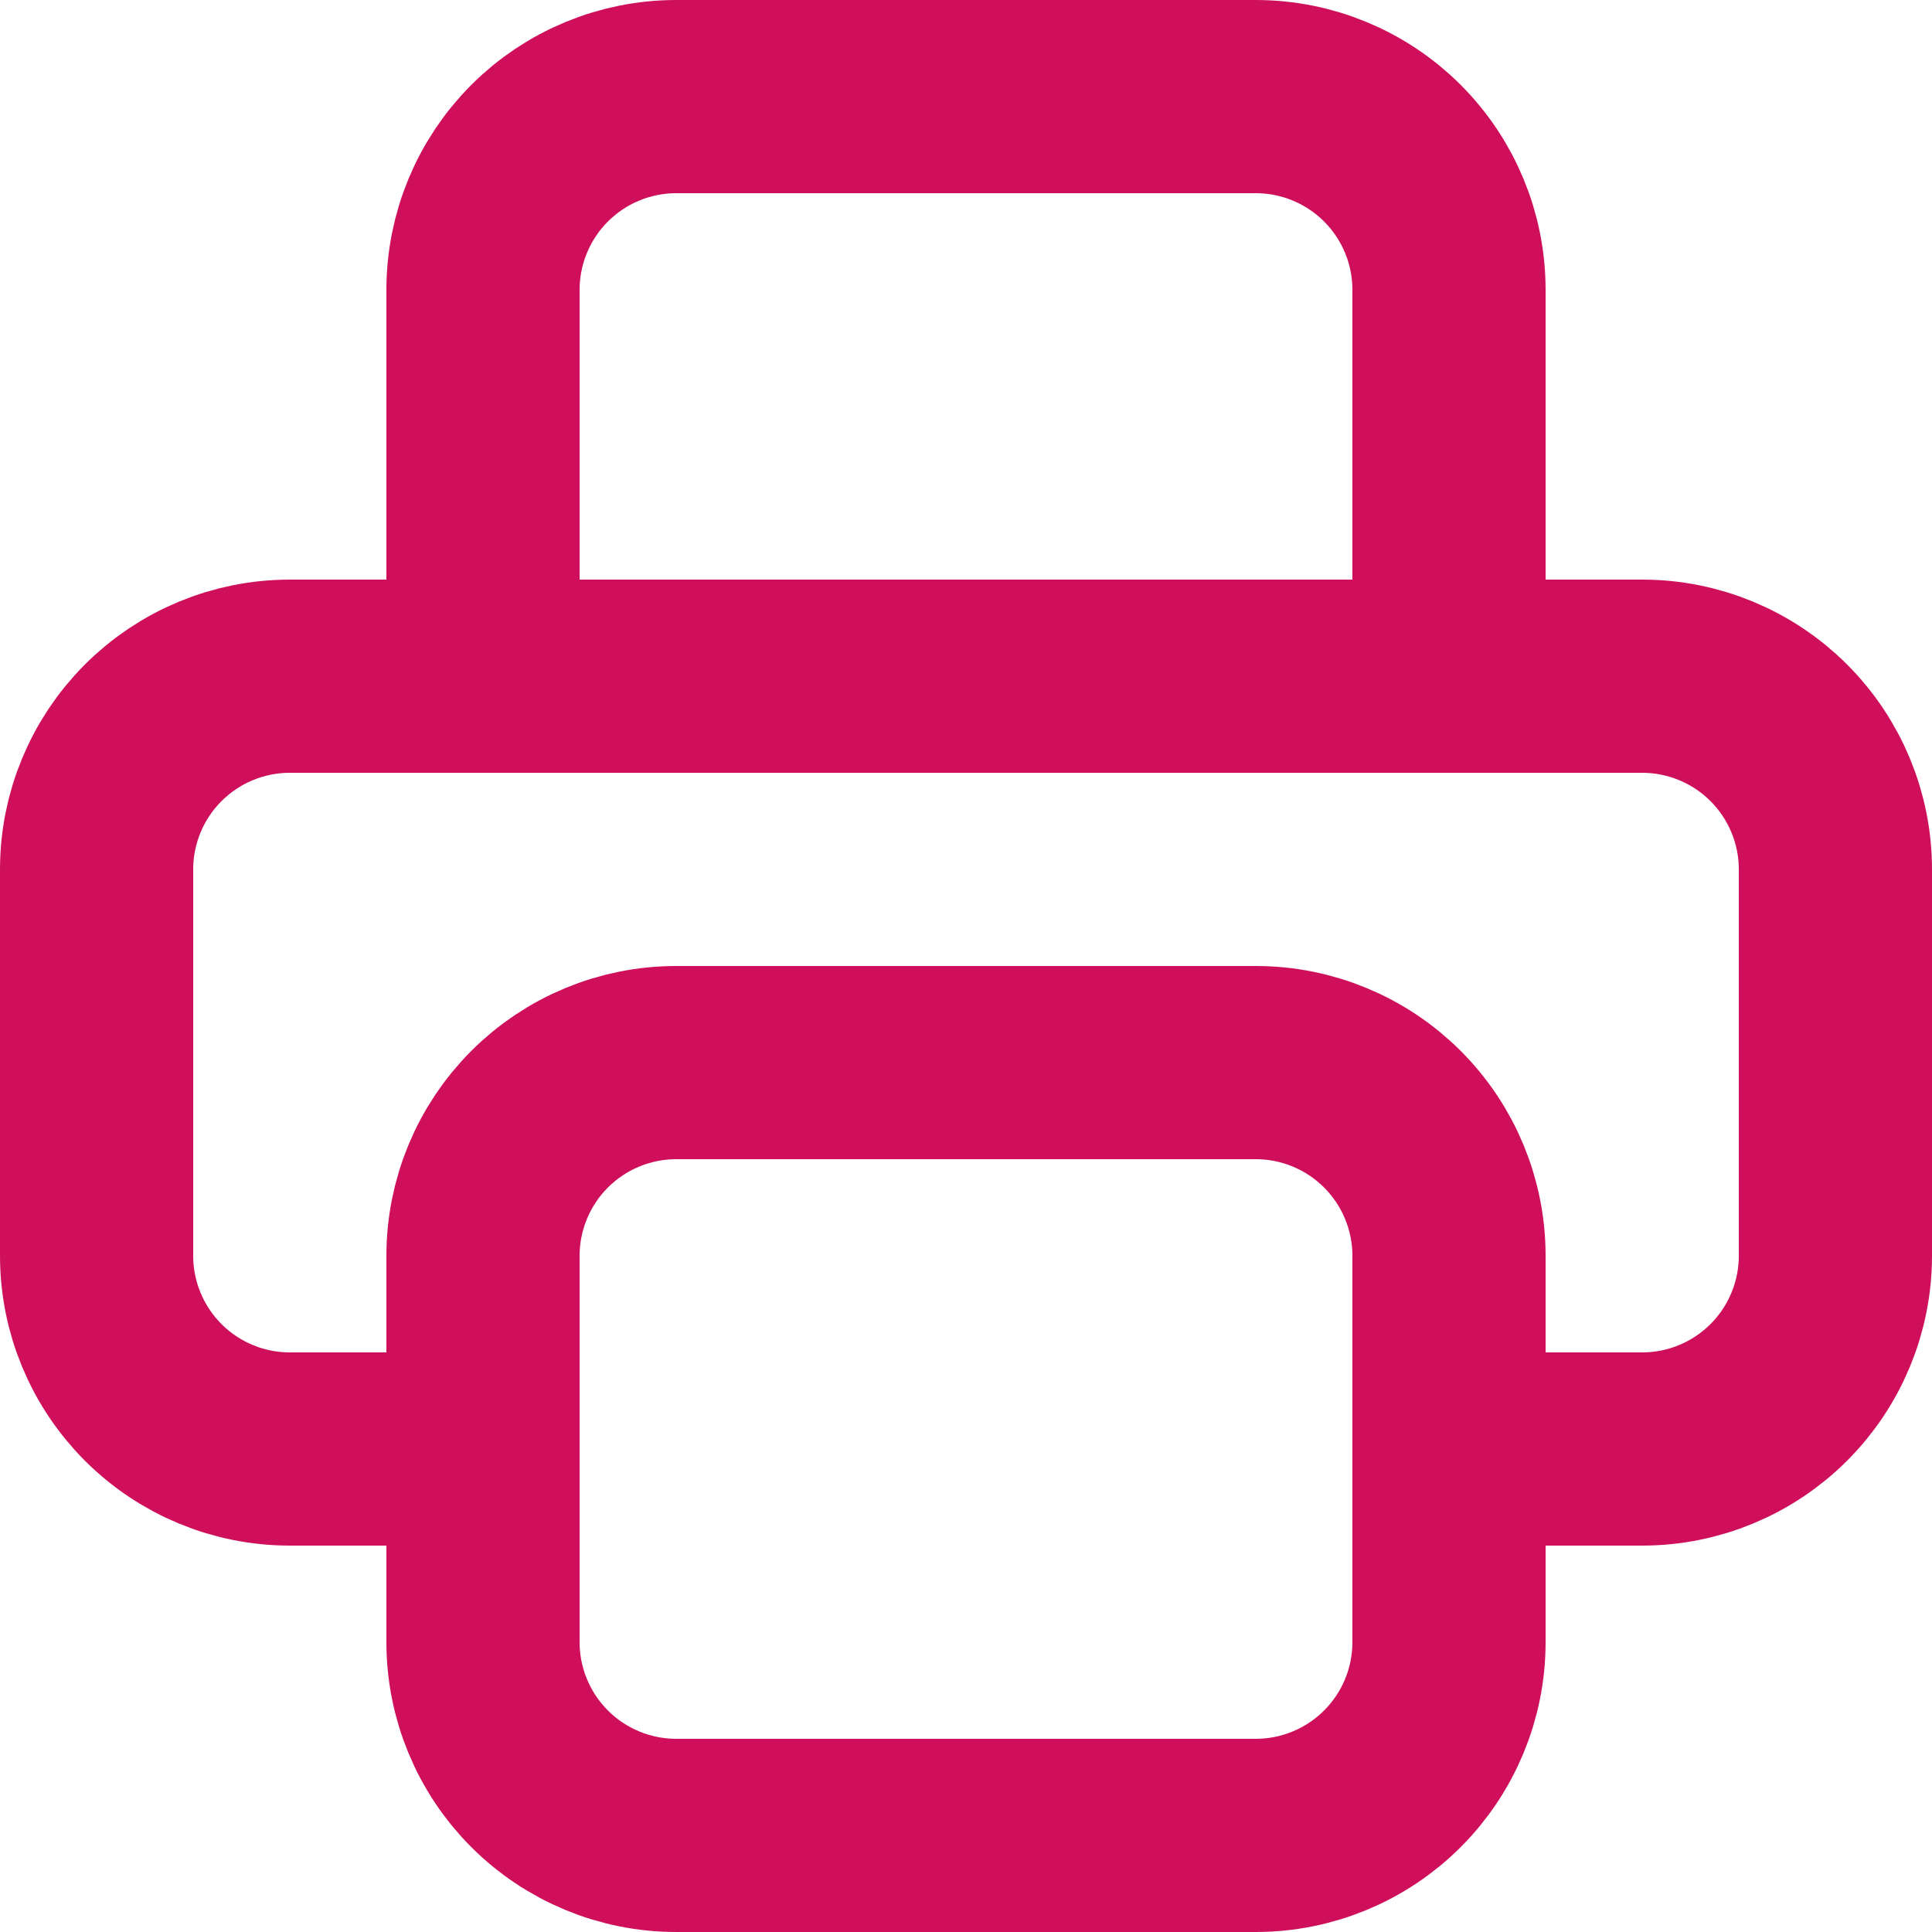
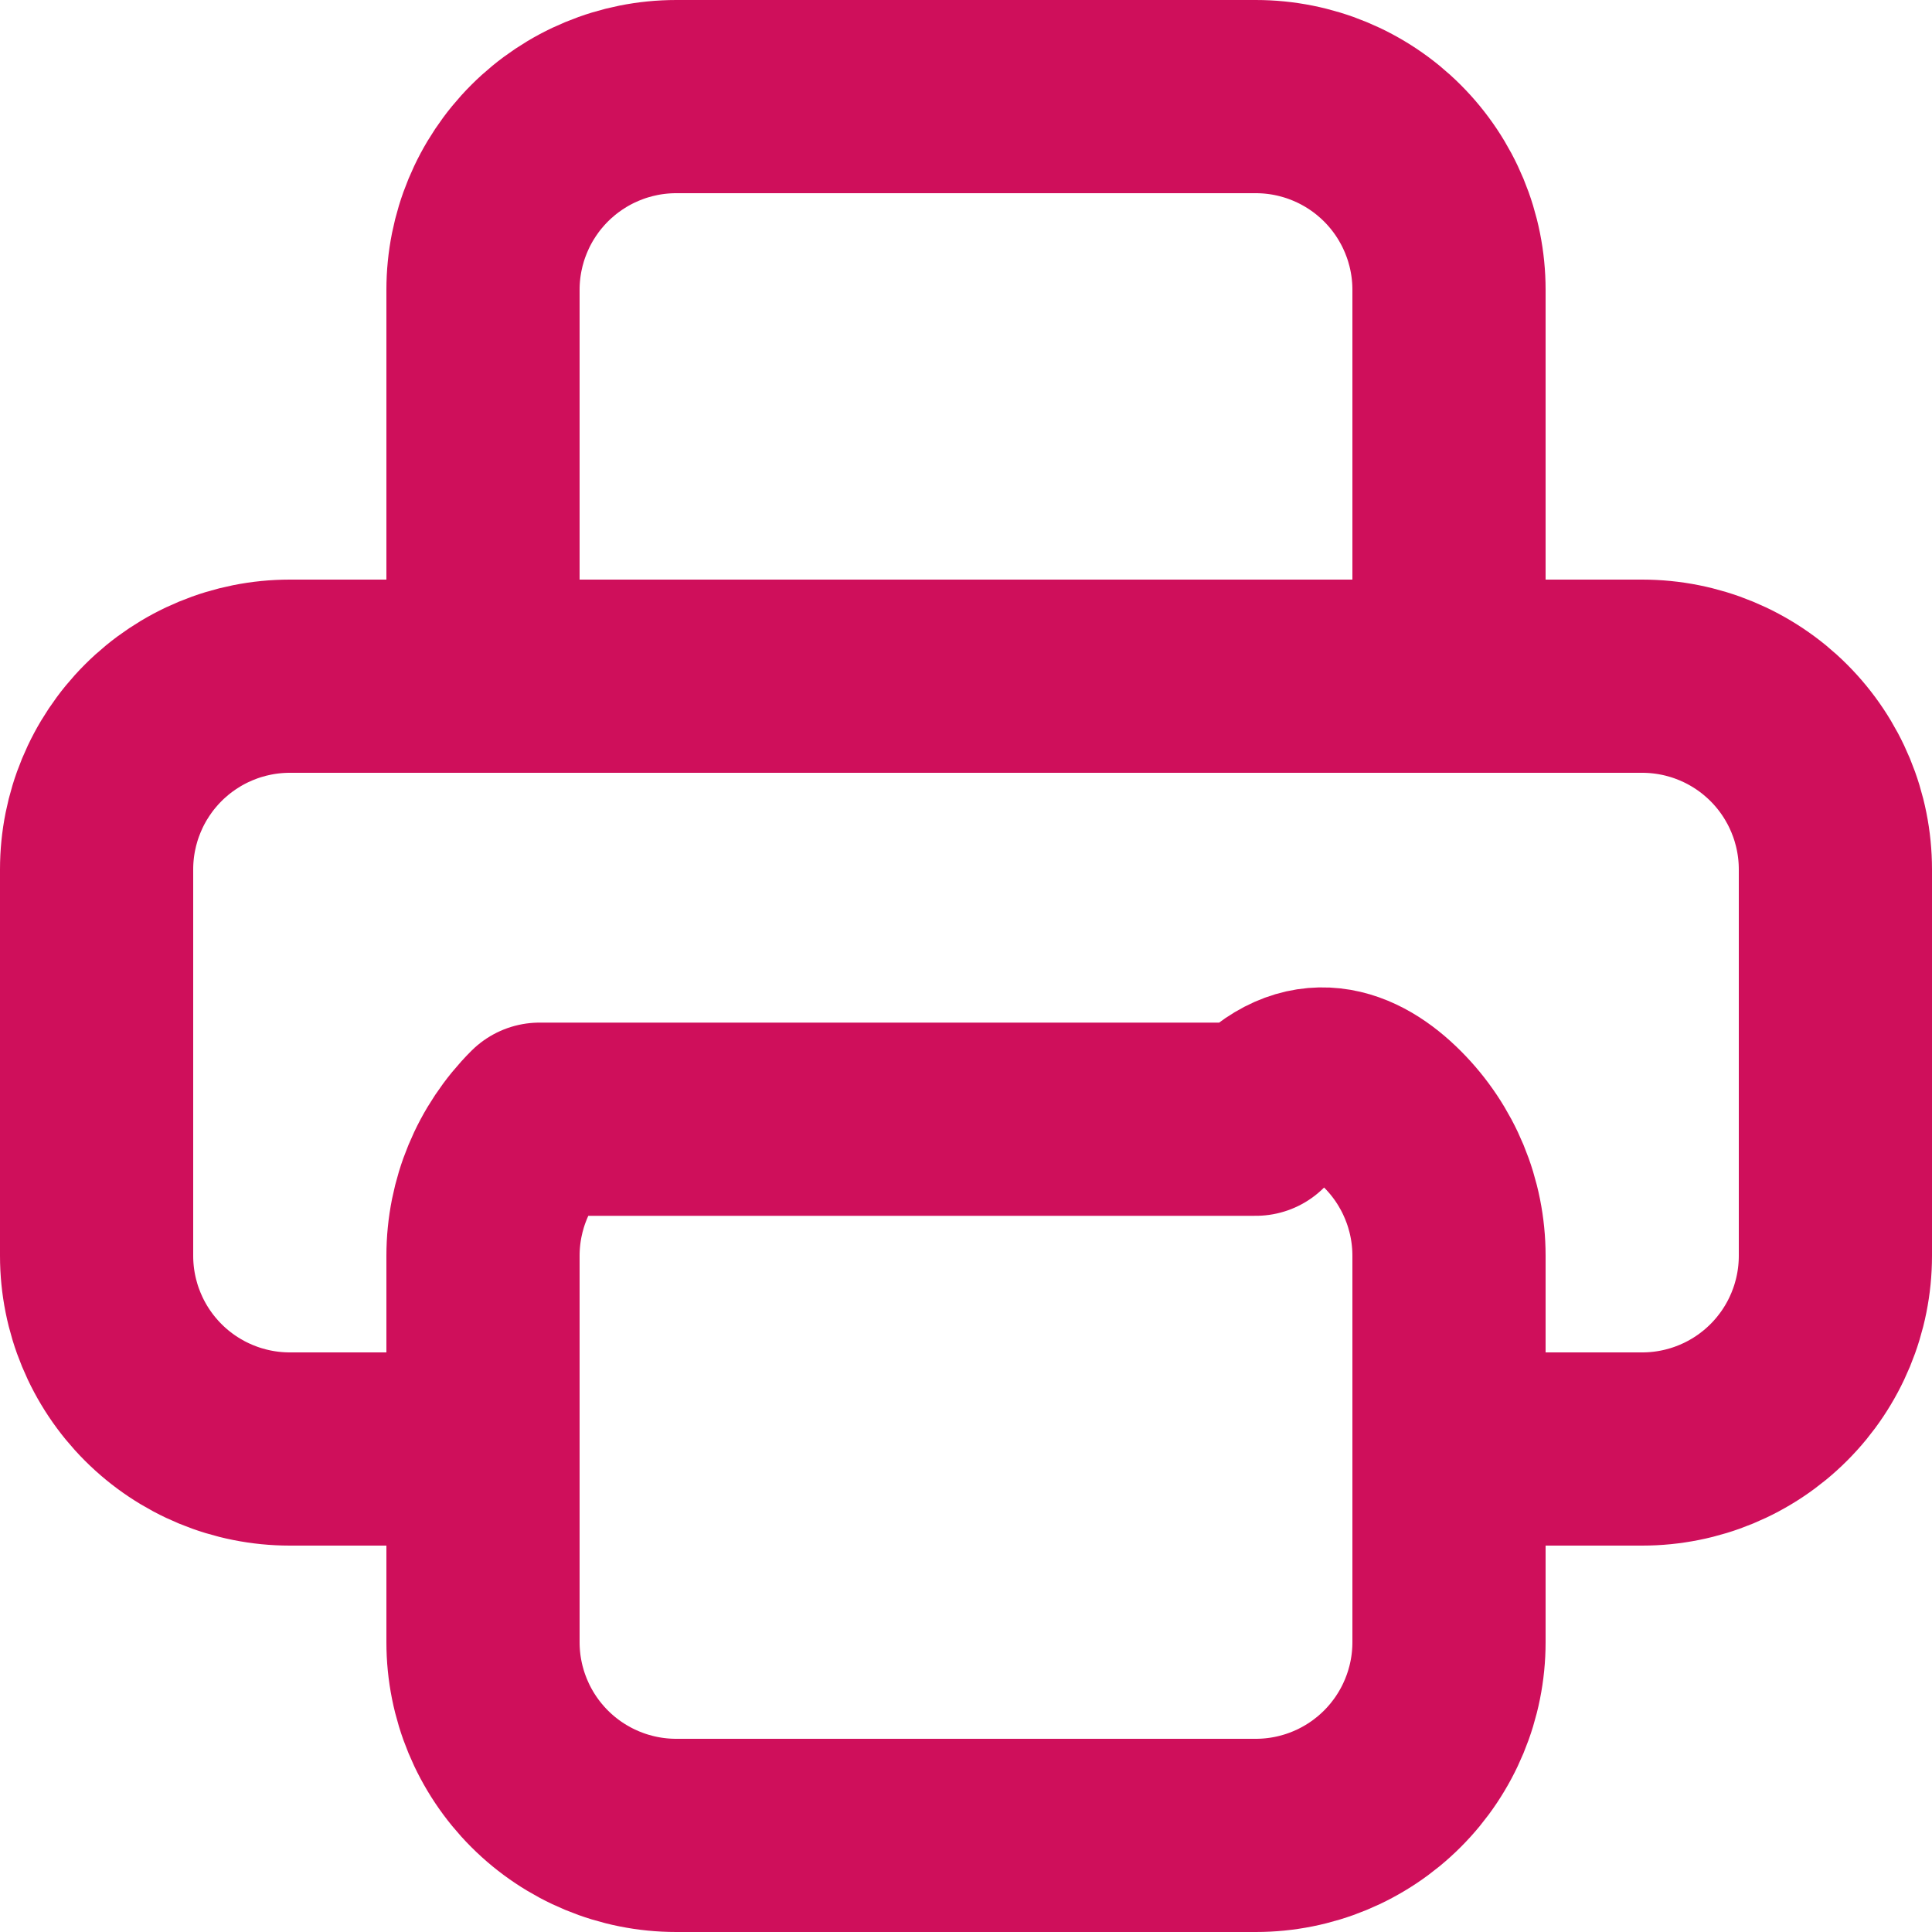
<svg xmlns="http://www.w3.org/2000/svg" width="20" height="20" viewBox="0 0 20 20" fill="none">
-   <path d="M15 15H17C17.53 15 18.039 14.789 18.414 14.414C18.789 14.039 19 13.53 19 13V9C19 8.47 18.789 7.961 18.414 7.586C18.039 7.211 17.53 7 17 7H3C2.47 7 1.961 7.211 1.586 7.586C1.211 7.961 1 8.47 1 9V13C1 13.53 1.211 14.039 1.586 14.414C1.961 14.789 2.47 15 3 15H5M15 7V3C15 2.47 14.789 1.961 14.414 1.586C14.039 1.211 13.53 1 13 1H7C6.47 1 5.961 1.211 5.586 1.586C5.211 1.961 5 2.47 5 3V7M5 13C5 12.47 5.211 11.961 5.586 11.586C5.961 11.211 6.47 11 7 11H13C13.53 11 14.039 11.211 14.414 11.586C14.789 11.961 15 12.47 15 13V17C15 17.53 14.789 18.039 14.414 18.414C14.039 18.789 13.53 19 13 19H7C6.47 19 5.961 18.789 5.586 18.414C5.211 18.039 5 17.53 5 17V13Z" stroke="#CF0F5B" stroke-width="2" stroke-linecap="round" stroke-linejoin="round" />
+   <path d="M15 15H17C17.53 15 18.039 14.789 18.414 14.414C18.789 14.039 19 13.53 19 13V9C19 8.47 18.789 7.961 18.414 7.586C18.039 7.211 17.53 7 17 7H3C2.47 7 1.961 7.211 1.586 7.586C1.211 7.961 1 8.47 1 9V13C1 13.53 1.211 14.039 1.586 14.414C1.961 14.789 2.47 15 3 15H5M15 7V3C15 2.47 14.789 1.961 14.414 1.586C14.039 1.211 13.53 1 13 1H7C6.47 1 5.961 1.211 5.586 1.586C5.211 1.961 5 2.47 5 3V7M5 13C5 12.47 5.211 11.961 5.586 11.586H13C13.53 11 14.039 11.211 14.414 11.586C14.789 11.961 15 12.47 15 13V17C15 17.53 14.789 18.039 14.414 18.414C14.039 18.789 13.53 19 13 19H7C6.47 19 5.961 18.789 5.586 18.414C5.211 18.039 5 17.53 5 17V13Z" stroke="#CF0F5B" stroke-width="2" stroke-linecap="round" stroke-linejoin="round" />
</svg>